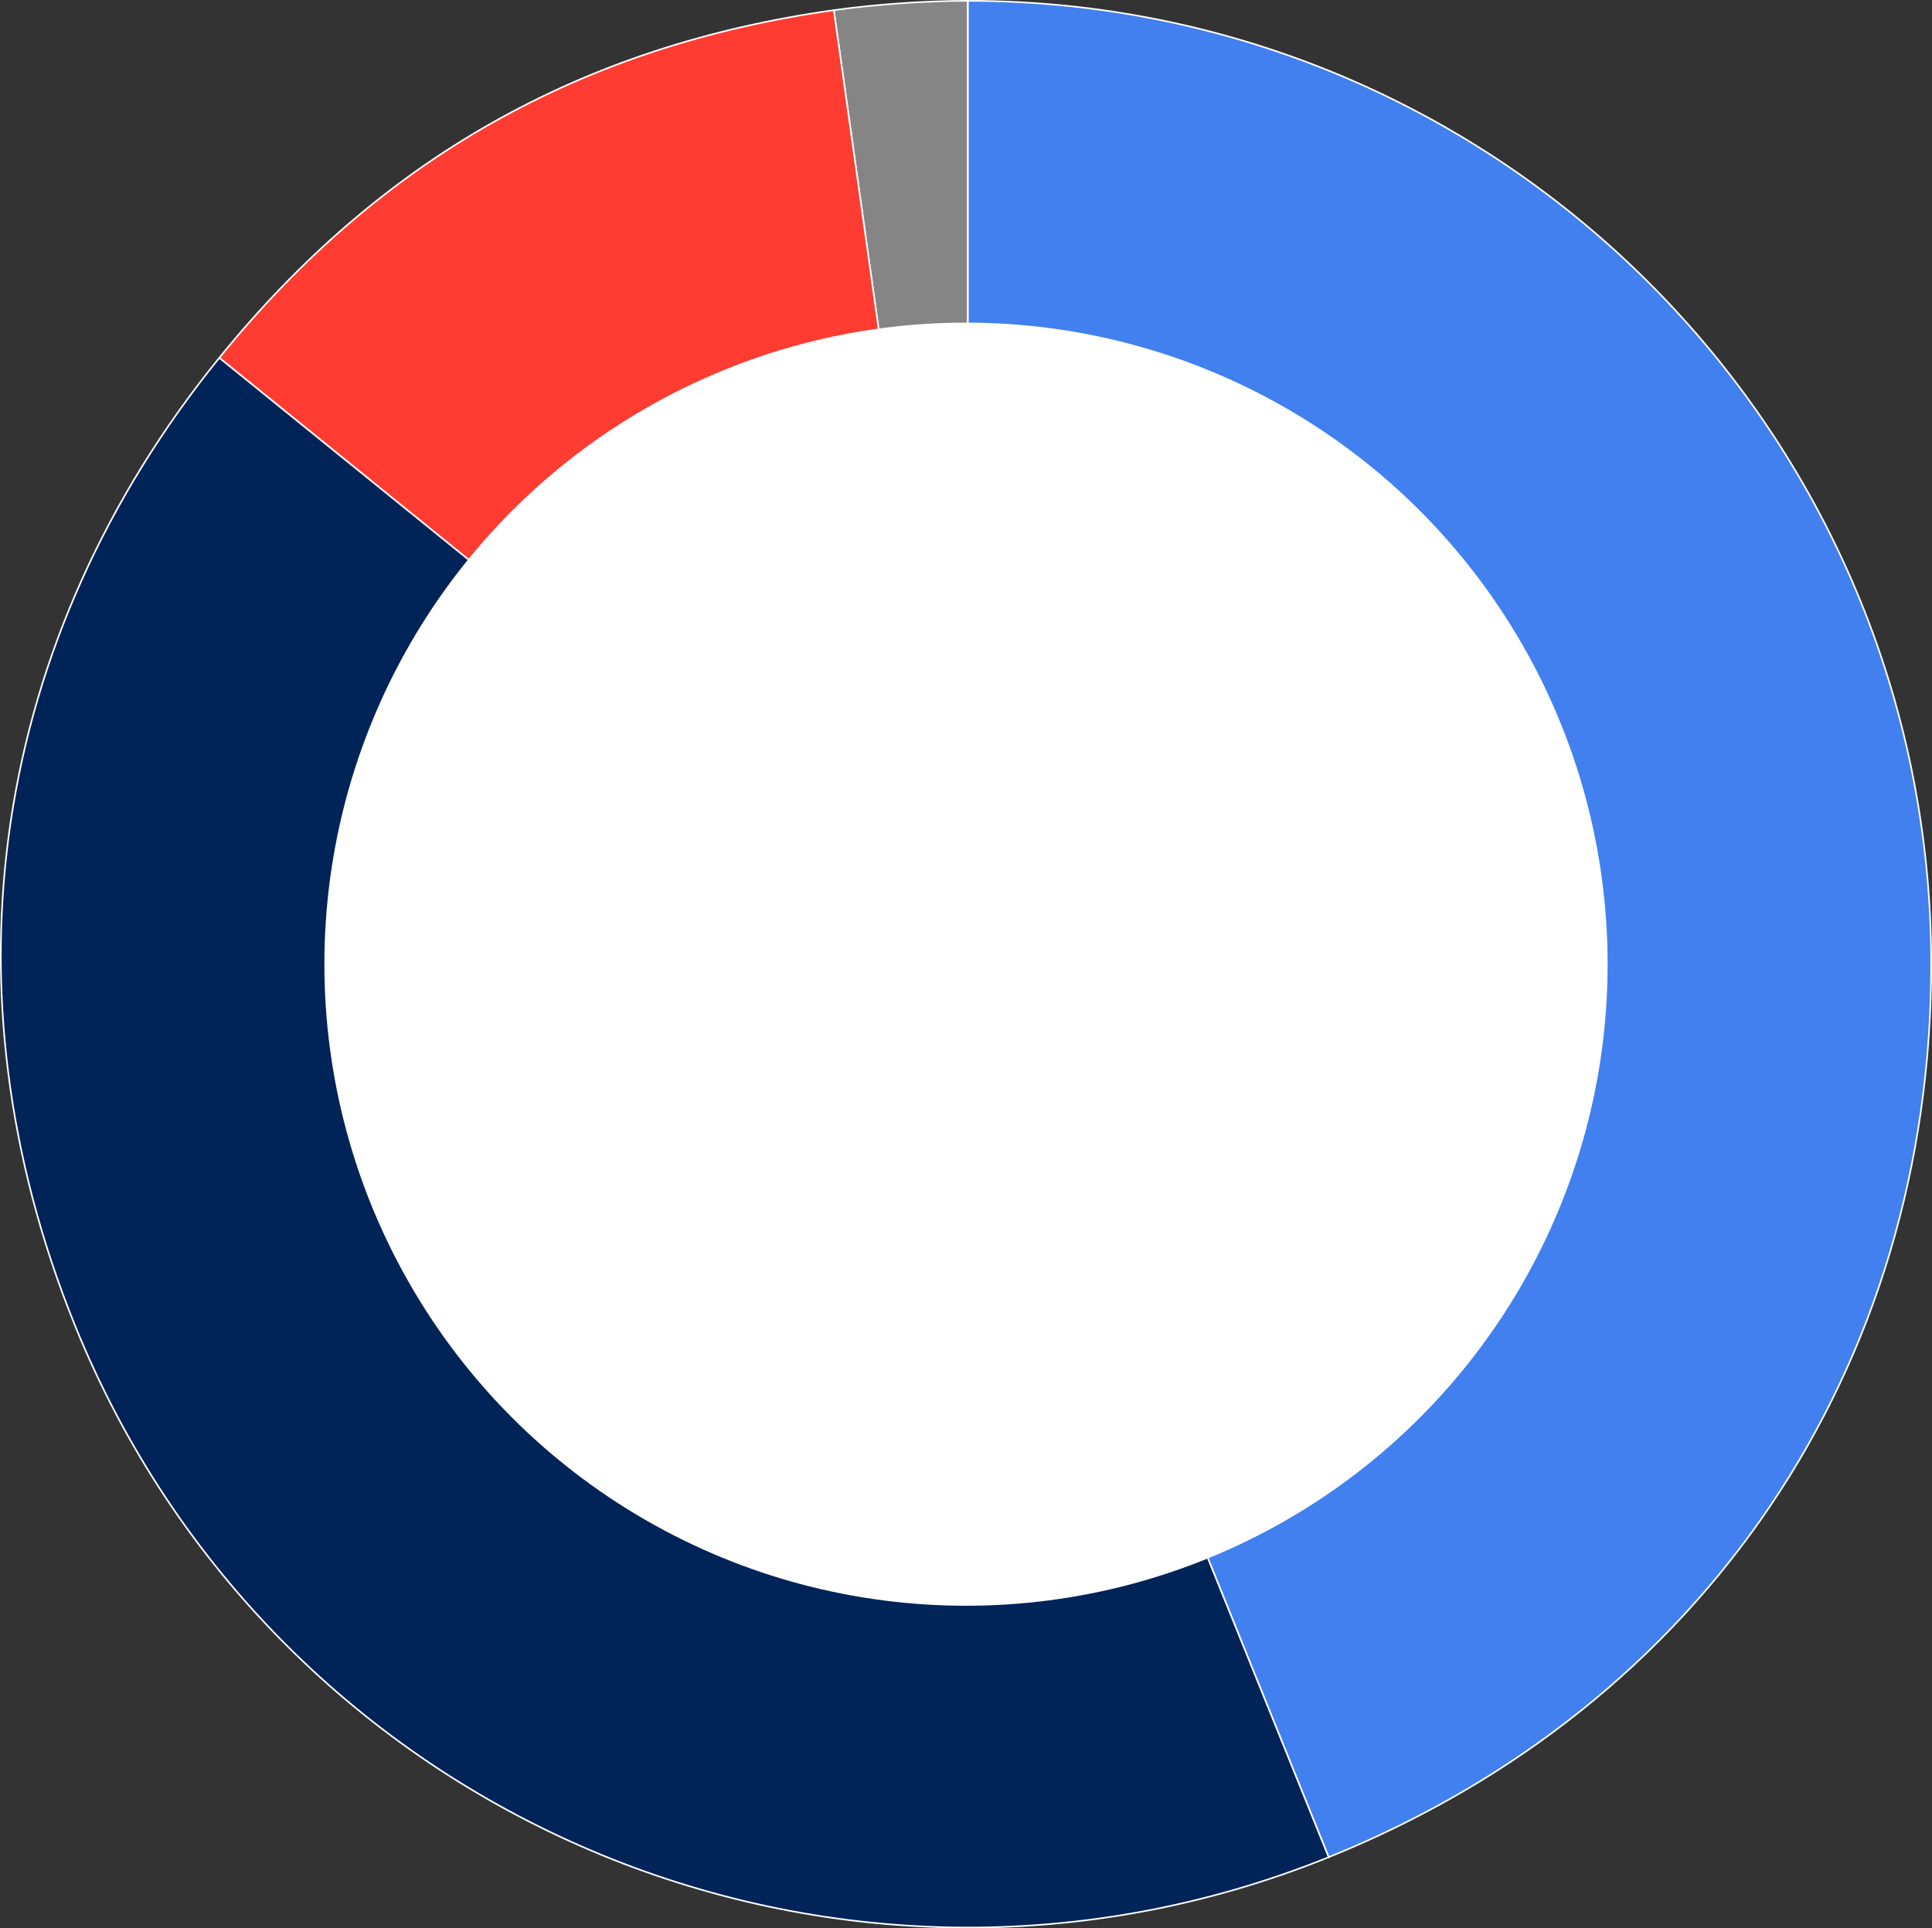
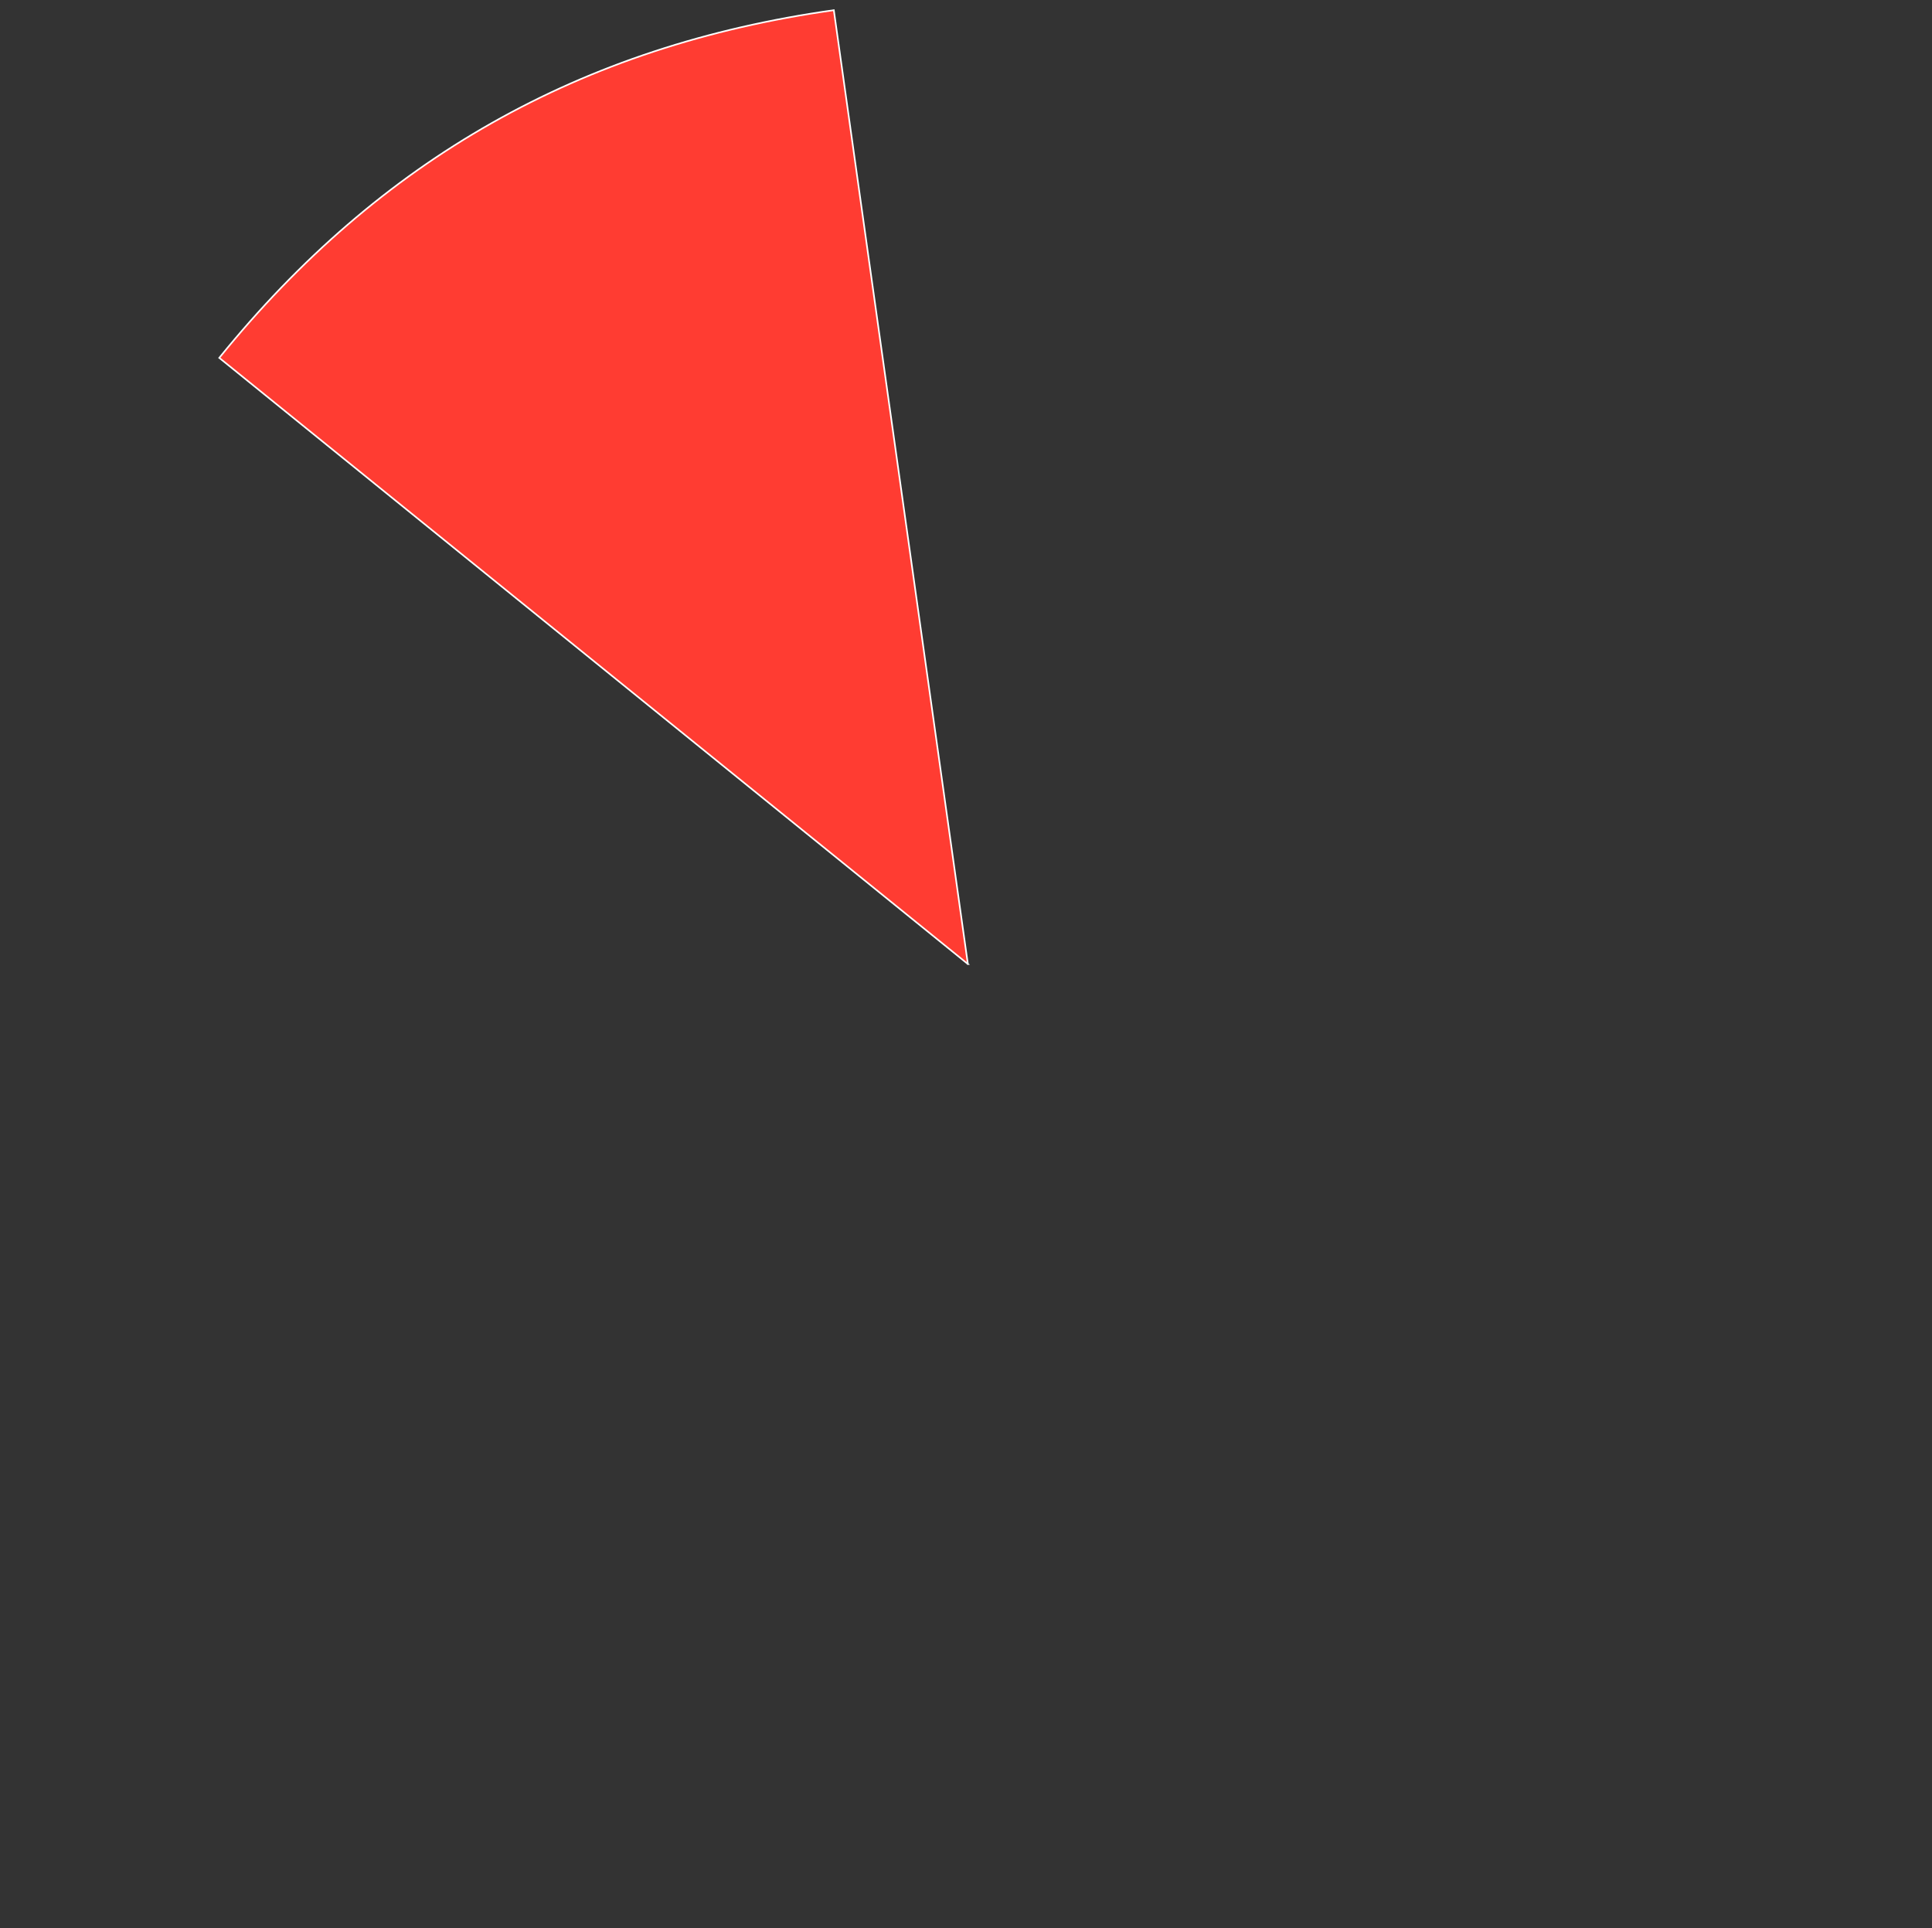
<svg xmlns="http://www.w3.org/2000/svg" id="Layer_2" data-name="Layer 2" viewBox="0 0 598.1 597.02">
  <rect x="0" y="0" width="598.1" height="597.02" fill="#333333" stroke="none" />
  <defs>
    <style>
      .cls-1 {
        fill: #858585;
      }

      .cls-1, .cls-2, .cls-3, .cls-4 {
        stroke: #fff;
        stroke-miterlimit: 10;
        stroke-width: .5px;
      }

      .cls-2 {
        fill: #ff3c32;
      }

      .cls-3 {
        fill: #002358;
      }

      .cls-5 {
        fill: #fff;
      }

      .cls-4 {
        fill: #4280ef;
      }
    </style>
  </defs>
  <g id="Layer_1-2" data-name="Layer 1">
    <g>
      <g>
-         <path class="cls-1" d="M299.64,298.47L258.13,3.15c13.05-1.83,28.33-2.9,41.5-2.9v298.22Z" />
        <path class="cls-2" d="M299.64,298.47L67.88,110.79C117.63,49.36,179.84,14.15,258.13,3.15l41.5,295.32Z" />
-         <path class="cls-3" d="M299.64,298.47l111.72,276.5c-152.71,61.7-326.52-12.08-388.22-164.79C-18.82,306.34-2.61,197.83,67.88,110.79l231.76,187.68Z" />
-         <path class="cls-4" d="M299.64,298.47V.25c164.7,0,298.22,133.52,298.22,298.22,0,125.17-70.45,229.61-186.5,276.5l-111.72-276.5Z" />
      </g>
-       <circle class="cls-5" cx="299.05" cy="298.51" r="198.63" />
    </g>
  </g>
</svg>